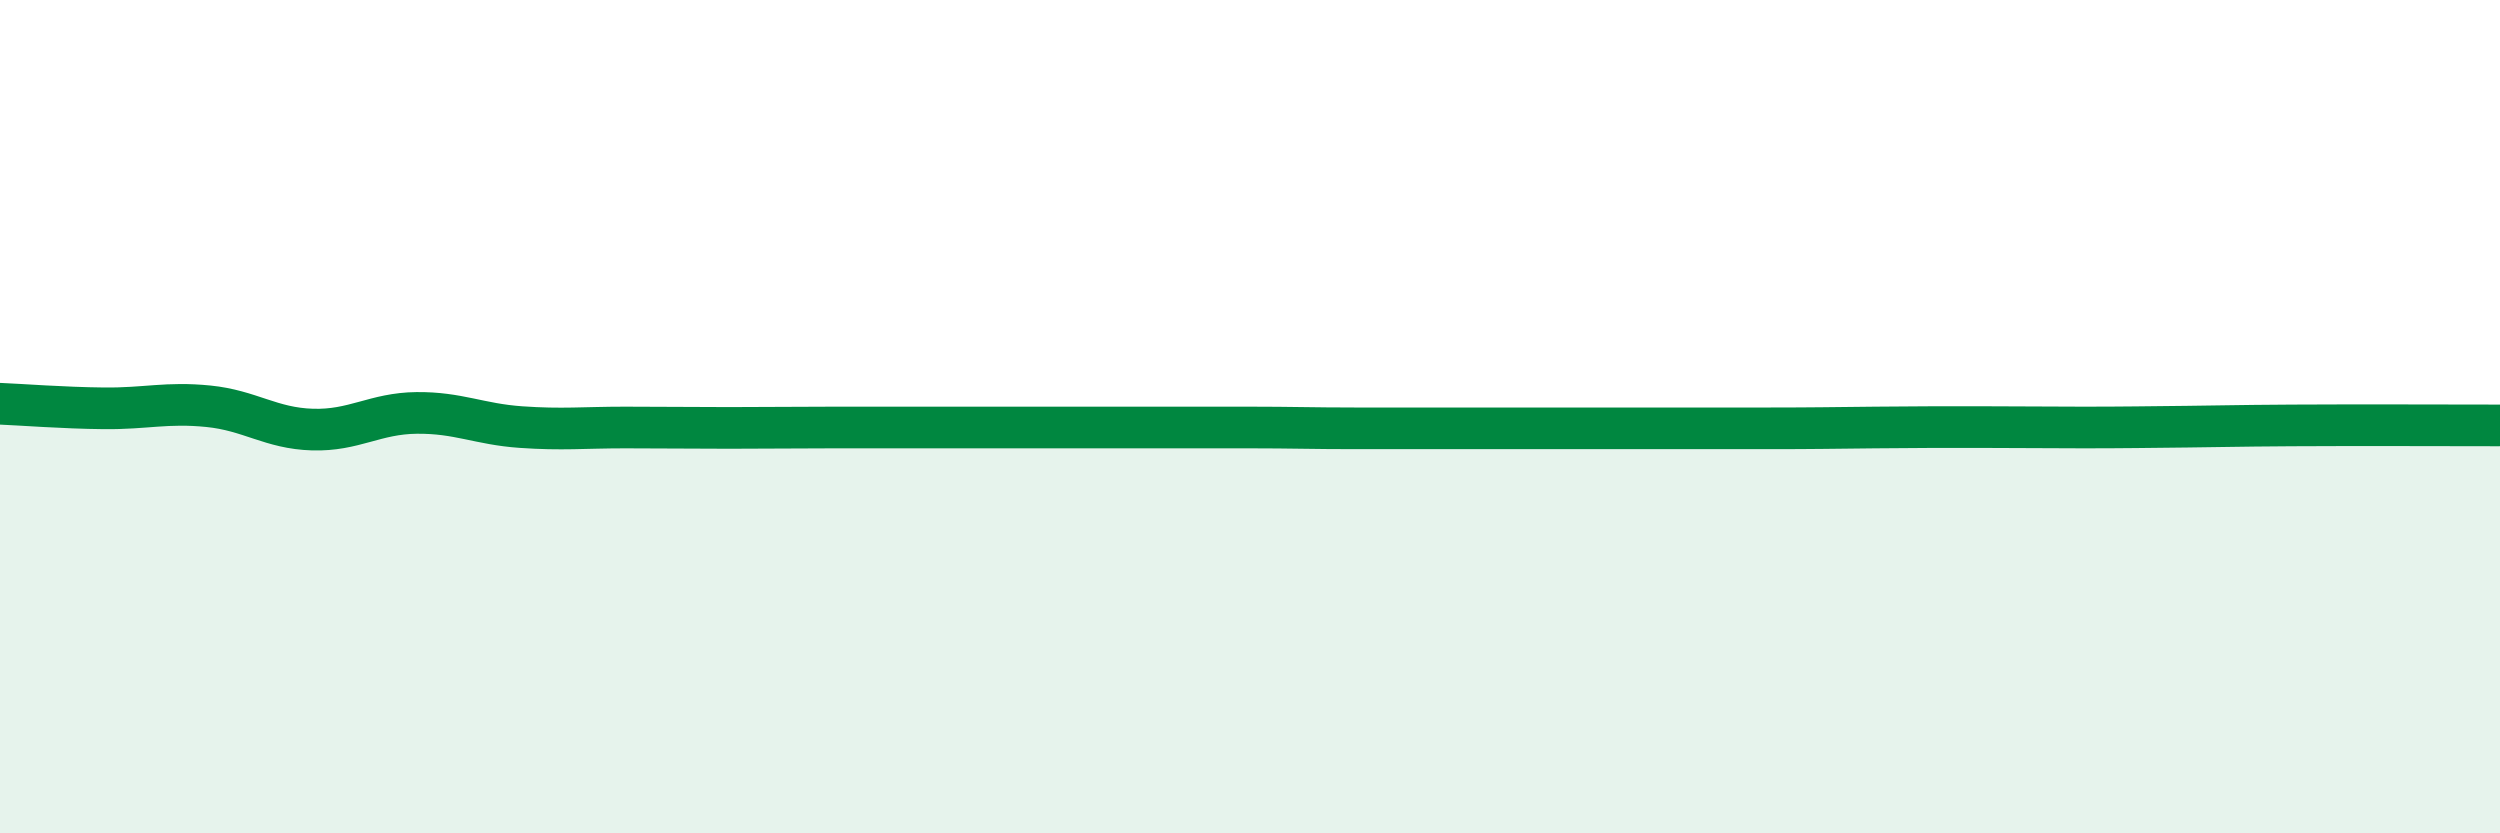
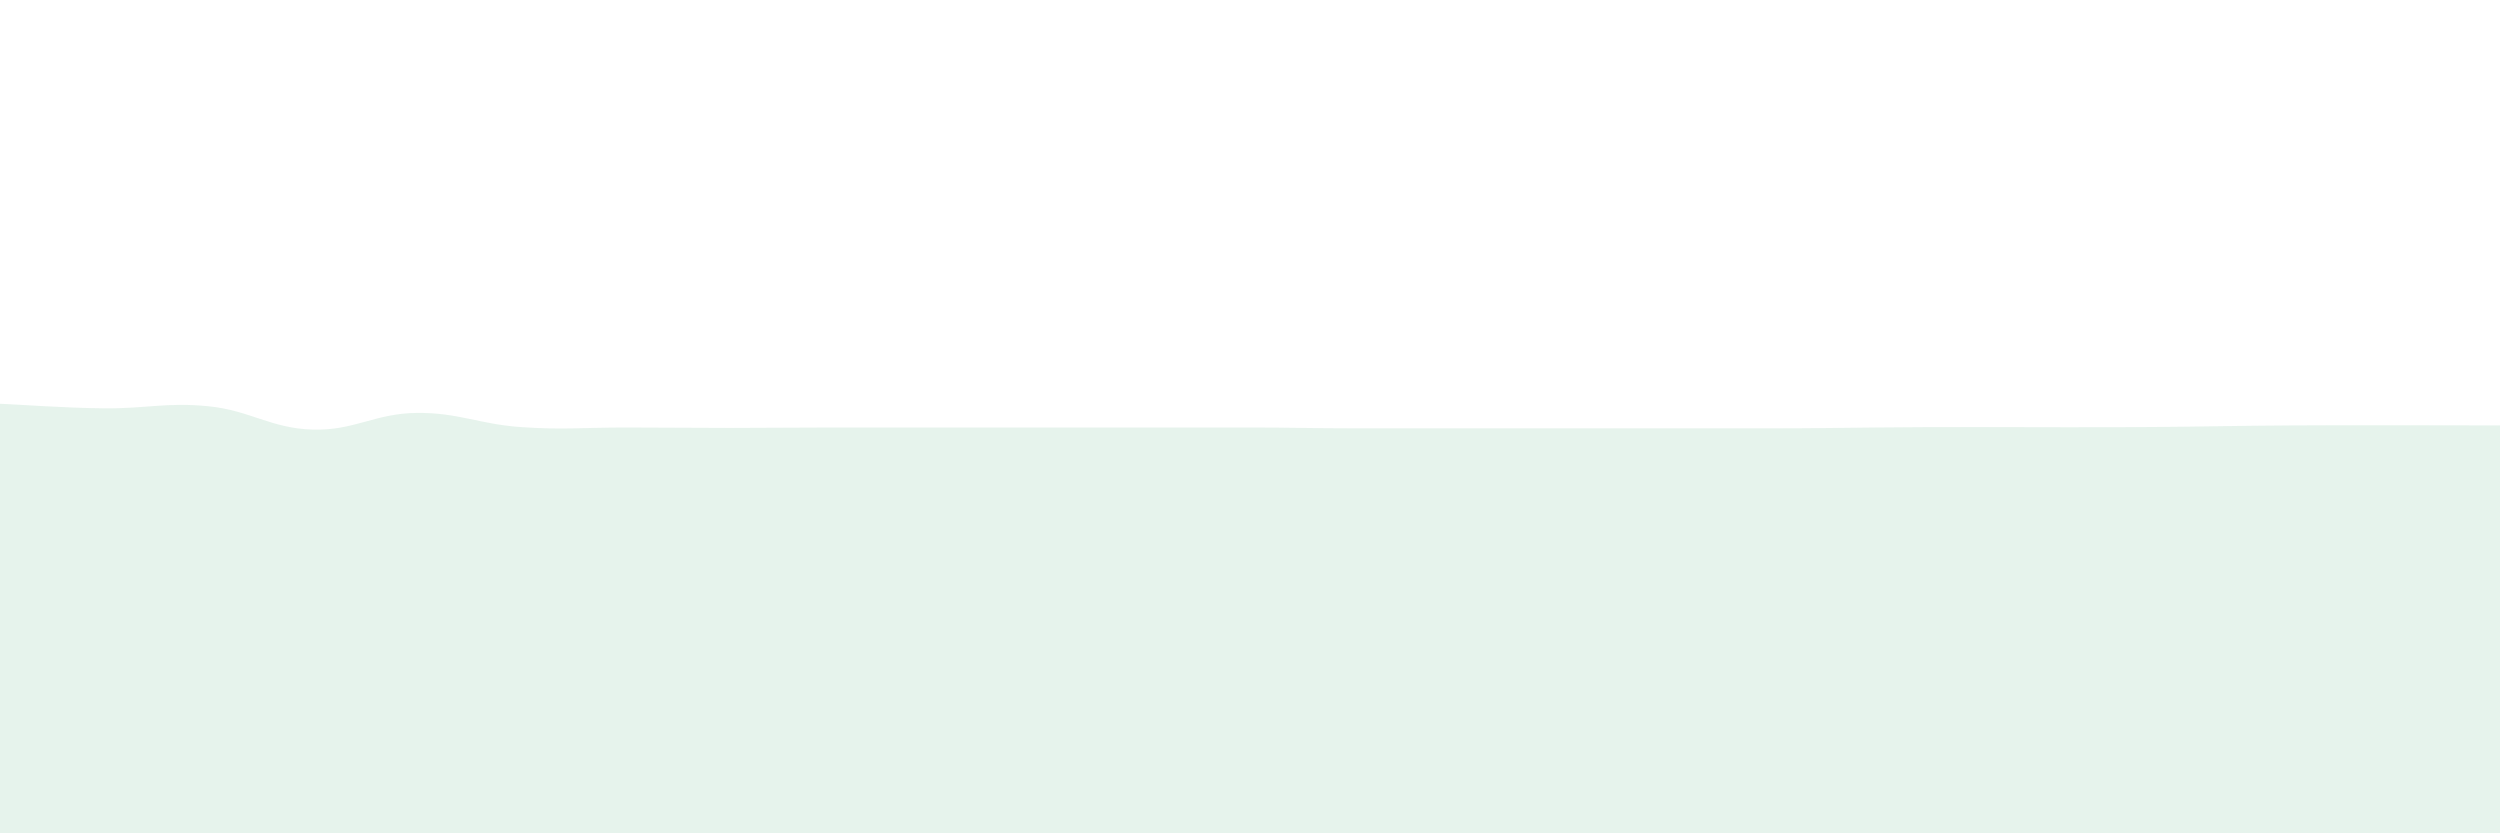
<svg xmlns="http://www.w3.org/2000/svg" width="60" height="20" viewBox="0 0 60 20">
-   <path d="M 0,9.69 C 0.5,9.71 1.5,9.79 2.5,9.8 C 3.5,9.81 4,9.65 5,9.75 C 6,9.85 6.5,10.28 7.5,10.31 C 8.5,10.34 9,9.92 10,9.91 C 11,9.9 11.5,10.18 12.5,10.25 C 13.5,10.32 14,10.26 15,10.26 C 16,10.26 16.5,10.27 17.5,10.27 C 18.5,10.27 19,10.26 20,10.26 C 21,10.26 21.5,10.26 22.5,10.26 C 23.5,10.26 24,10.26 25,10.26 C 26,10.26 26.5,10.26 27.5,10.26 C 28.5,10.26 29,10.26 30,10.26 C 31,10.26 31.5,10.28 32.5,10.28 C 33.5,10.28 34,10.28 35,10.28 C 36,10.28 36.5,10.28 37.5,10.28 C 38.5,10.28 39,10.28 40,10.28 C 41,10.28 41.5,10.28 42.5,10.28 C 43.5,10.28 44,10.27 45,10.26 C 46,10.25 46.5,10.25 47.5,10.25 C 48.5,10.25 49,10.26 50,10.26 C 51,10.26 51.5,10.25 52.5,10.24 C 53.5,10.23 53.5,10.22 55,10.21 C 56.5,10.2 59,10.21 60,10.21L60 20L0 20Z" fill="#008740" opacity="0.1" stroke-linecap="round" stroke-linejoin="round" />
-   <path d="M 0,9.69 C 0.5,9.71 1.5,9.79 2.5,9.8 C 3.5,9.81 4,9.65 5,9.75 C 6,9.85 6.5,10.28 7.5,10.31 C 8.5,10.34 9,9.92 10,9.91 C 11,9.9 11.5,10.18 12.5,10.25 C 13.5,10.32 14,10.26 15,10.26 C 16,10.26 16.5,10.27 17.5,10.27 C 18.5,10.27 19,10.26 20,10.26 C 21,10.26 21.5,10.26 22.5,10.26 C 23.5,10.26 24,10.26 25,10.26 C 26,10.26 26.5,10.26 27.5,10.26 C 28.5,10.26 29,10.26 30,10.26 C 31,10.26 31.5,10.28 32.5,10.28 C 33.5,10.28 34,10.28 35,10.28 C 36,10.28 36.5,10.28 37.5,10.28 C 38.5,10.28 39,10.28 40,10.28 C 41,10.28 41.5,10.28 42.5,10.28 C 43.5,10.28 44,10.27 45,10.26 C 46,10.25 46.5,10.25 47.5,10.25 C 48.5,10.25 49,10.26 50,10.26 C 51,10.26 51.5,10.25 52.5,10.24 C 53.5,10.23 53.5,10.22 55,10.21 C 56.5,10.2 59,10.21 60,10.21" stroke="#008740" stroke-width="1" fill="none" stroke-linecap="round" stroke-linejoin="round" />
+   <path d="M 0,9.69 C 0.5,9.71 1.5,9.79 2.5,9.8 C 3.5,9.81 4,9.65 5,9.75 C 6,9.85 6.5,10.28 7.5,10.31 C 8.5,10.34 9,9.92 10,9.91 C 11,9.9 11.5,10.18 12.5,10.25 C 13.5,10.32 14,10.26 15,10.26 C 16,10.26 16.5,10.27 17.5,10.27 C 18.5,10.27 19,10.26 20,10.26 C 21,10.26 21.5,10.26 22.5,10.26 C 23.5,10.26 24,10.26 25,10.26 C 26,10.26 26.5,10.26 27.5,10.26 C 28.5,10.26 29,10.26 30,10.26 C 31,10.26 31.5,10.28 32.5,10.28 C 33.5,10.28 34,10.28 35,10.28 C 36,10.28 36.5,10.28 37.5,10.28 C 38.5,10.28 39,10.28 40,10.28 C 41,10.28 41.5,10.28 42.5,10.28 C 43.5,10.28 44,10.27 45,10.26 C 46,10.25 46.5,10.25 47.5,10.25 C 51,10.26 51.5,10.25 52.5,10.24 C 53.5,10.23 53.5,10.22 55,10.21 C 56.5,10.2 59,10.21 60,10.21L60 20L0 20Z" fill="#008740" opacity="0.1" stroke-linecap="round" stroke-linejoin="round" />
</svg>